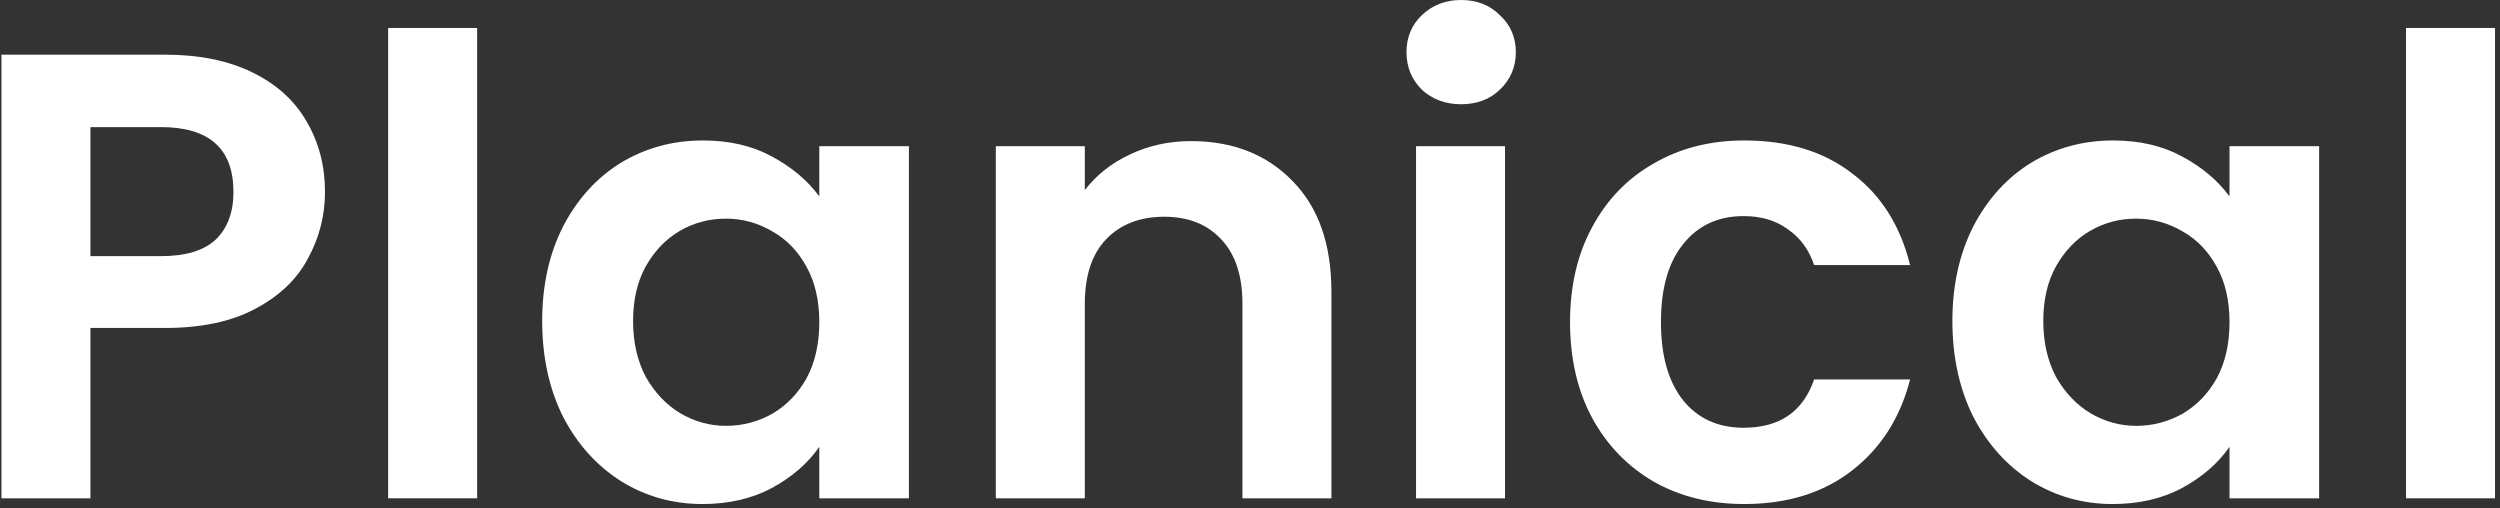
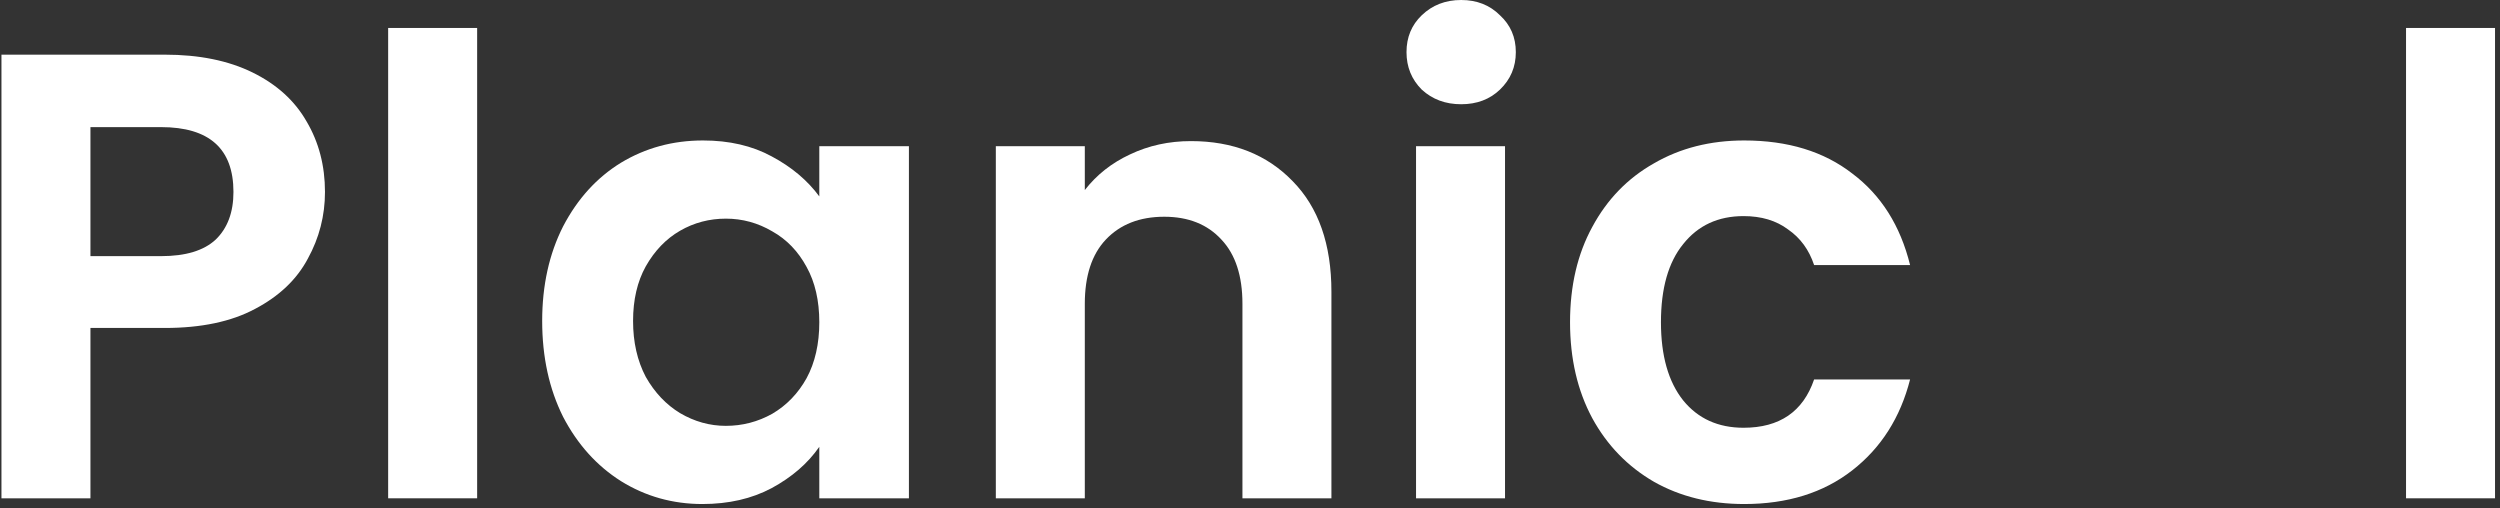
<svg xmlns="http://www.w3.org/2000/svg" width="118" height="24" viewBox="0 0 118 24" fill="none">
  <rect x="0" y="0" width="118" height="24" fill="#333333" stroke="none" />
  <path d="M15.339 9.06C15.339 10.18 15.069 11.23 14.529 12.21C14.009 13.19 13.179 13.98 12.039 14.58C10.919 15.18 9.499 15.48 7.779 15.48H4.269V23.52H0.069V2.58H7.779C9.399 2.58 10.779 2.86 11.919 3.42C13.059 3.98 13.909 4.75 14.469 5.73C15.049 6.71 15.339 7.82 15.339 9.06ZM7.599 12.09C8.759 12.09 9.619 11.83 10.179 11.31C10.739 10.77 11.019 10.02 11.019 9.06C11.019 7.02 9.879 6 7.599 6H4.269V12.09H7.599Z" fill="white" />
  <path d="M22.521 1.32V23.52H18.321V1.32H22.521Z" fill="white" />
  <path d="M25.591 15.15C25.591 13.47 25.921 11.98 26.581 10.68C27.261 9.38 28.171 8.38 29.311 7.68C30.471 6.98 31.761 6.63 33.181 6.63C34.421 6.63 35.501 6.88 36.421 7.38C37.361 7.88 38.111 8.51 38.671 9.27V6.9H42.901V23.52H38.671V21.09C38.131 21.87 37.381 22.52 36.421 23.04C35.481 23.54 34.391 23.79 33.151 23.79C31.751 23.79 30.471 23.43 29.311 22.71C28.171 21.99 27.261 20.98 26.581 19.68C25.921 18.36 25.591 16.85 25.591 15.15ZM38.671 15.21C38.671 14.19 38.471 13.32 38.071 12.6C37.671 11.86 37.131 11.3 36.451 10.92C35.771 10.52 35.041 10.32 34.261 10.32C33.481 10.32 32.761 10.51 32.101 10.89C31.441 11.27 30.901 11.83 30.481 12.57C30.081 13.29 29.881 14.15 29.881 15.15C29.881 16.15 30.081 17.03 30.481 17.79C30.901 18.53 31.441 19.1 32.101 19.5C32.781 19.9 33.501 20.1 34.261 20.1C35.041 20.1 35.771 19.91 36.451 19.53C37.131 19.13 37.671 18.57 38.071 17.85C38.471 17.11 38.671 16.23 38.671 15.21Z" fill="white" />
  <path d="M56.213 6.66C58.193 6.66 59.793 7.29 61.013 8.55C62.233 9.79 62.843 11.53 62.843 13.77V23.52H58.643V14.34C58.643 13.02 58.313 12.01 57.653 11.31C56.993 10.59 56.093 10.23 54.953 10.23C53.793 10.23 52.873 10.59 52.193 11.31C51.533 12.01 51.203 13.02 51.203 14.34V23.52H47.003V6.9H51.203V8.97C51.763 8.25 52.473 7.69 53.333 7.29C54.213 6.87 55.173 6.66 56.213 6.66Z" fill="white" />
  <path d="M68.967 4.92C68.227 4.92 67.607 4.69 67.107 4.23C66.627 3.75 66.387 3.16 66.387 2.46C66.387 1.76 66.627 1.18 67.107 0.72C67.607 0.24 68.227 0 68.967 0C69.707 0 70.317 0.24 70.797 0.72C71.297 1.18 71.547 1.76 71.547 2.46C71.547 3.16 71.297 3.75 70.797 4.23C70.317 4.69 69.707 4.92 68.967 4.92ZM71.037 6.9V23.52H66.837V6.9H71.037Z" fill="white" />
  <path d="M74.106 15.21C74.106 13.49 74.457 11.99 75.156 10.71C75.856 9.41 76.826 8.41 78.067 7.71C79.306 6.99 80.727 6.63 82.326 6.63C84.386 6.63 86.087 7.15 87.427 8.19C88.787 9.21 89.697 10.65 90.156 12.51H85.626C85.386 11.79 84.977 11.23 84.397 10.83C83.837 10.41 83.136 10.2 82.296 10.2C81.097 10.2 80.147 10.64 79.447 11.52C78.746 12.38 78.397 13.61 78.397 15.21C78.397 16.79 78.746 18.02 79.447 18.9C80.147 19.76 81.097 20.19 82.296 20.19C83.996 20.19 85.106 19.43 85.626 17.91H90.156C89.697 19.71 88.787 21.14 87.427 22.2C86.067 23.26 84.367 23.79 82.326 23.79C80.727 23.79 79.306 23.44 78.067 22.74C76.826 22.02 75.856 21.02 75.156 19.74C74.457 18.44 74.106 16.93 74.106 15.21Z" fill="white" />
-   <path d="M92.153 15.15C92.153 13.47 92.483 11.98 93.143 10.68C93.823 9.38 94.733 8.38 95.873 7.68C97.033 6.98 98.323 6.63 99.743 6.63C100.983 6.63 102.063 6.88 102.983 7.38C103.923 7.88 104.673 8.51 105.233 9.27V6.9H109.463V23.52H105.233V21.09C104.693 21.87 103.943 22.52 102.983 23.04C102.043 23.54 100.953 23.79 99.713 23.79C98.313 23.79 97.033 23.43 95.873 22.71C94.733 21.99 93.823 20.98 93.143 19.68C92.483 18.36 92.153 16.85 92.153 15.15ZM105.233 15.21C105.233 14.19 105.033 13.32 104.633 12.6C104.233 11.86 103.693 11.3 103.013 10.92C102.333 10.52 101.603 10.32 100.823 10.32C100.043 10.32 99.323 10.51 98.663 10.89C98.003 11.27 97.463 11.83 97.043 12.57C96.643 13.29 96.443 14.15 96.443 15.15C96.443 16.15 96.643 17.03 97.043 17.79C97.463 18.53 98.003 19.1 98.663 19.5C99.343 19.9 100.063 20.1 100.823 20.1C101.603 20.1 102.333 19.91 103.013 19.53C103.693 19.13 104.233 18.57 104.633 17.85C105.033 17.11 105.233 16.23 105.233 15.21Z" fill="white" />
  <path d="M117.765 1.32V23.52H113.565V1.32H117.765Z" fill="white" />
</svg>